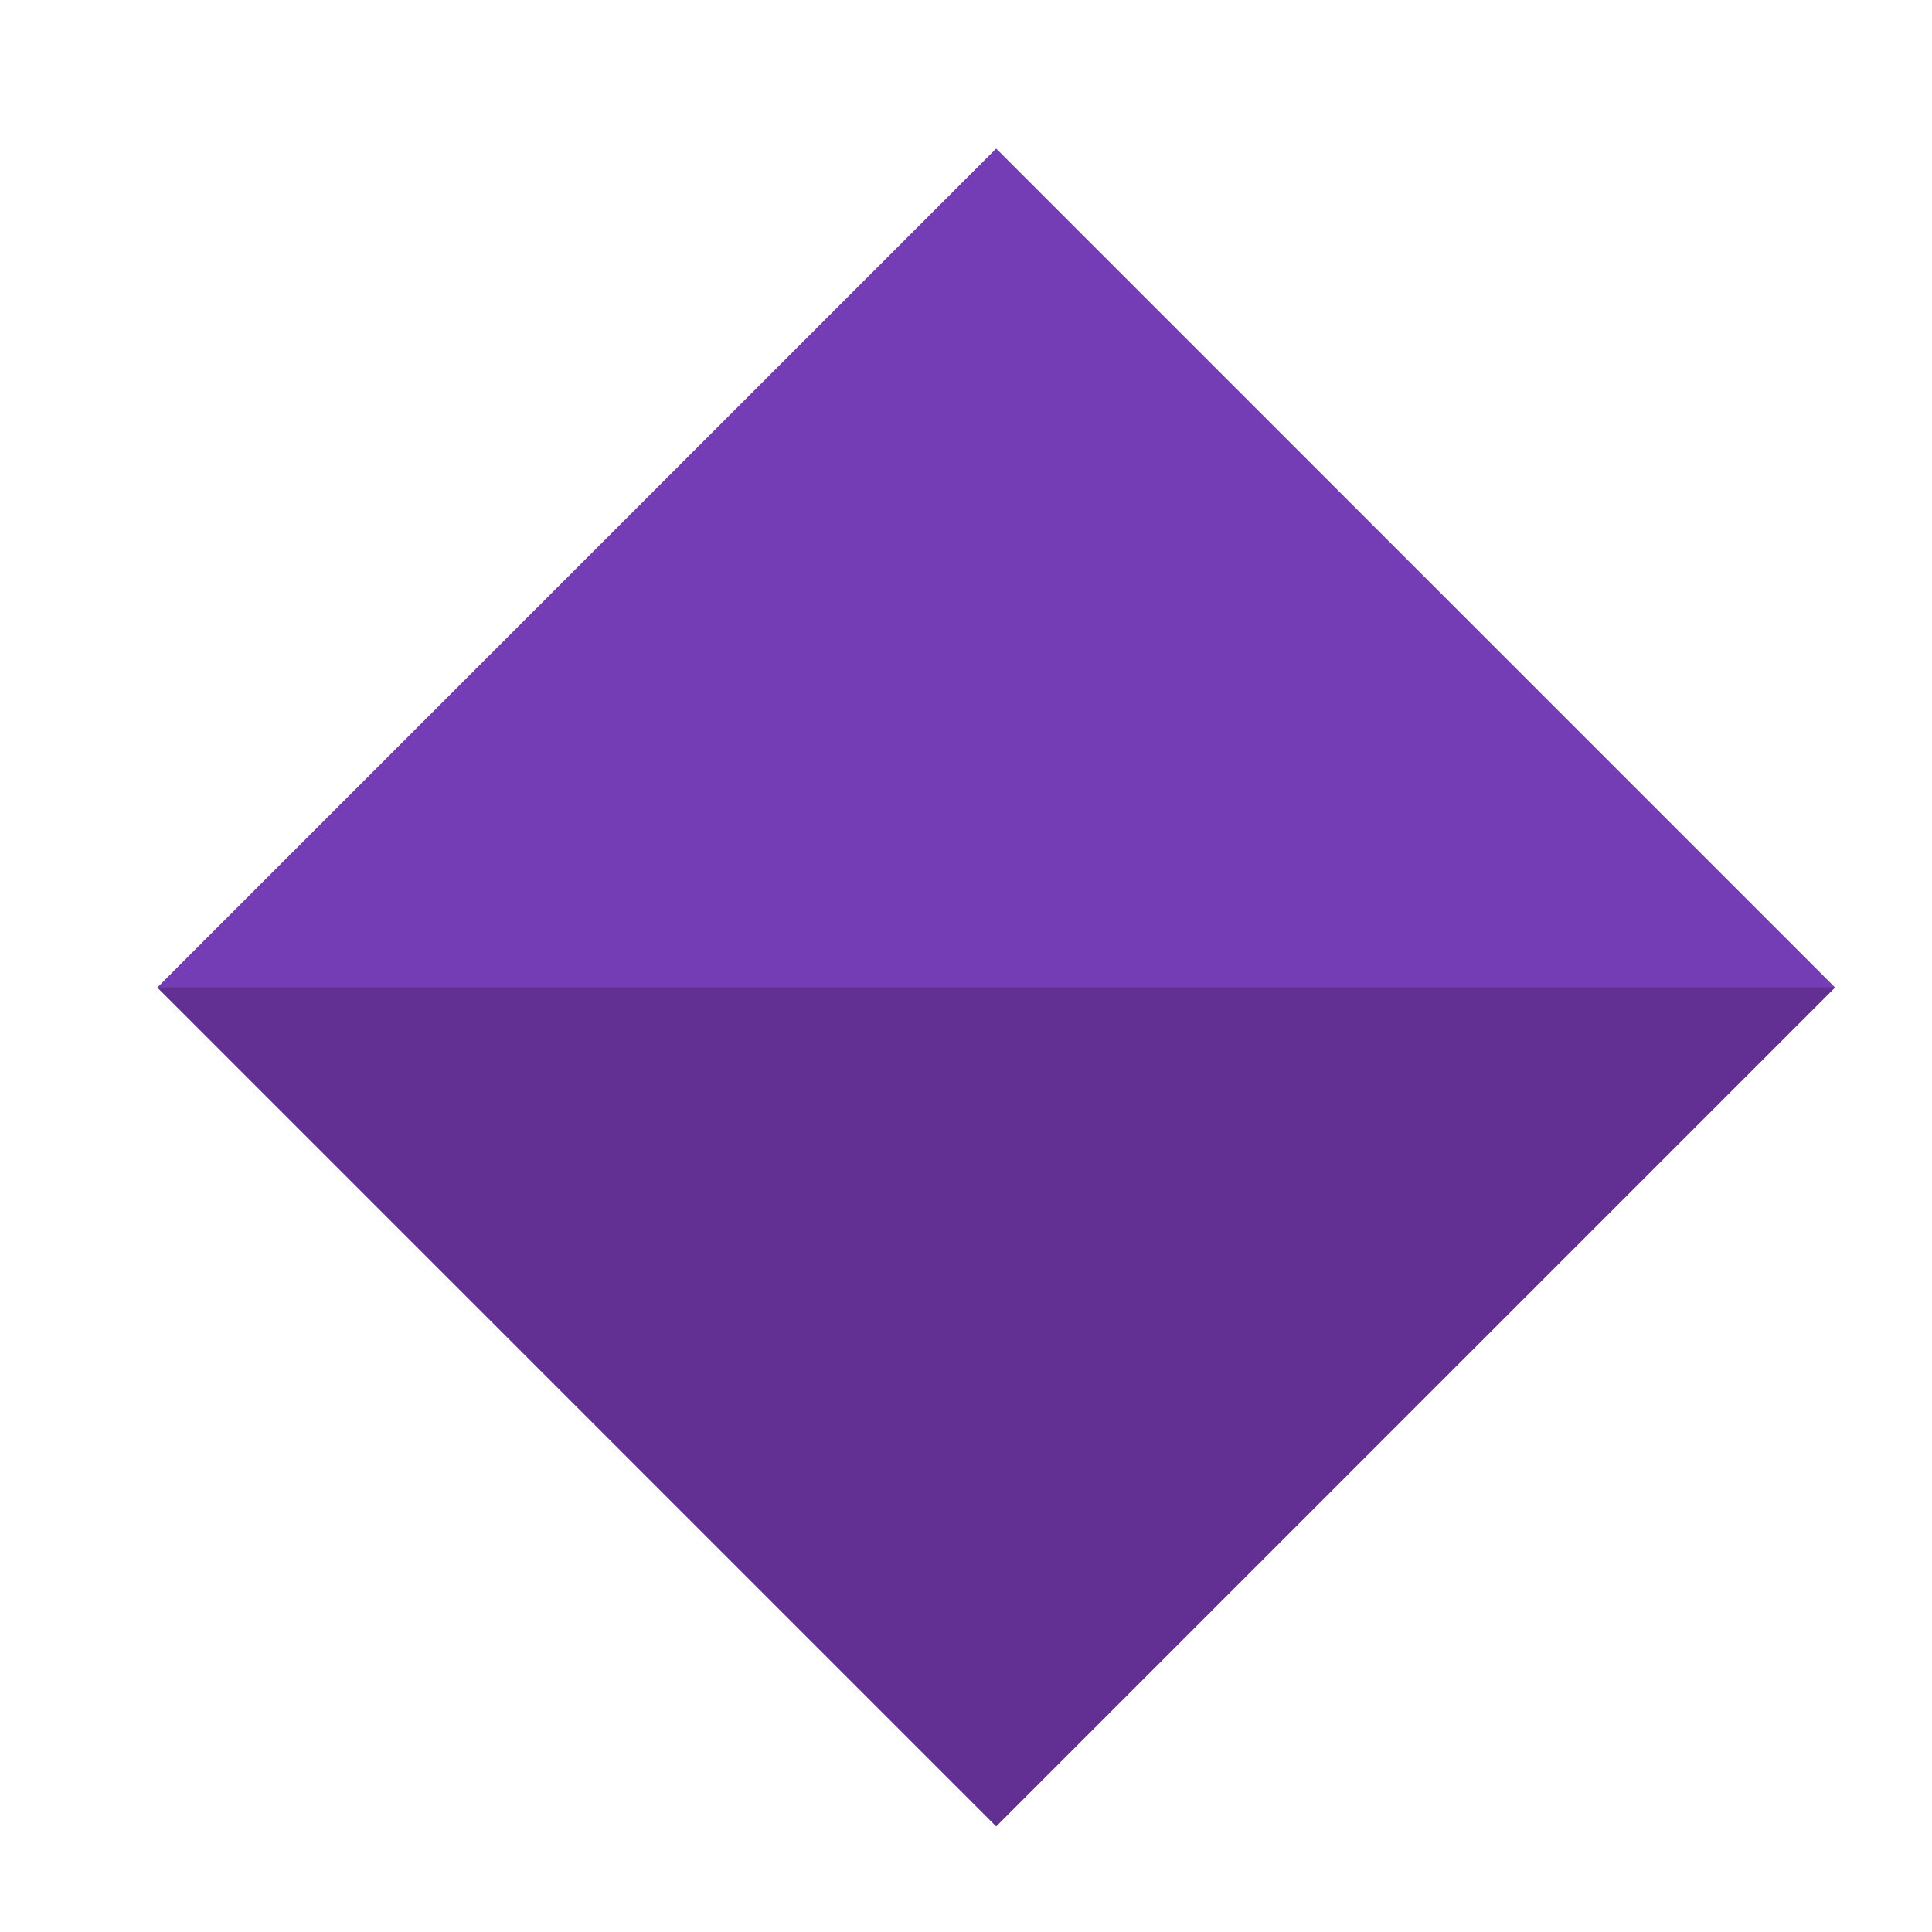
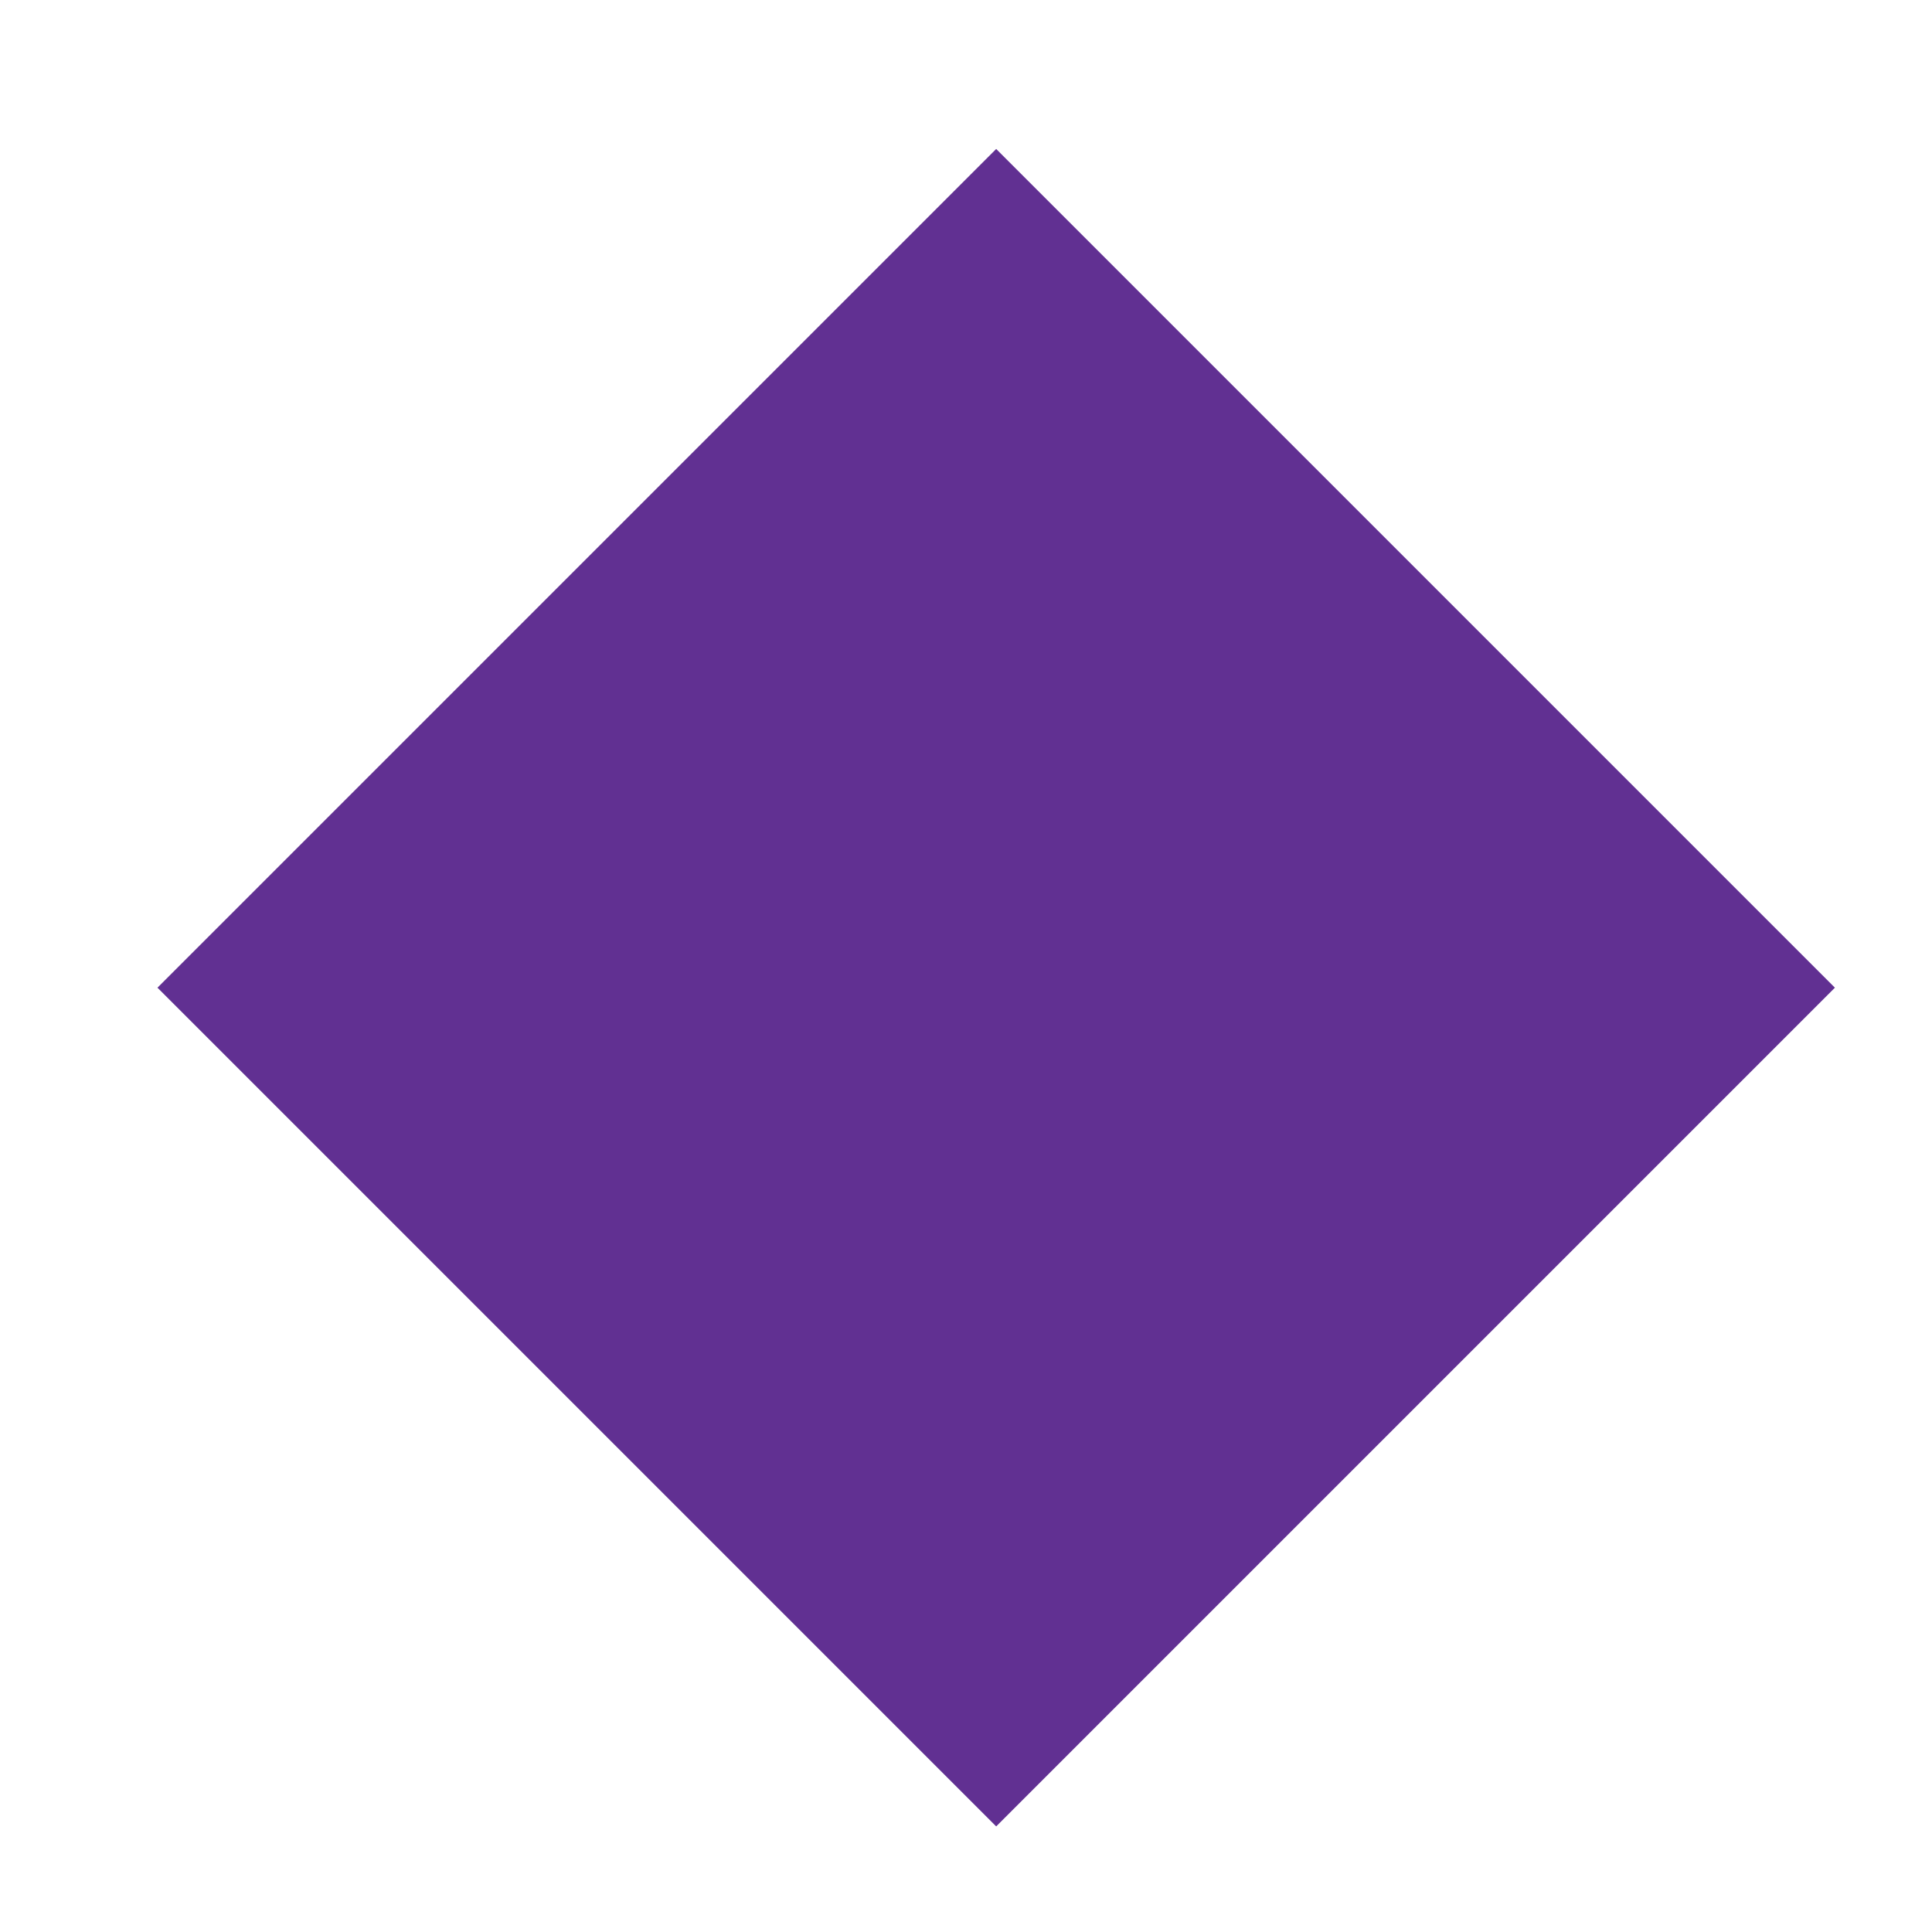
<svg xmlns="http://www.w3.org/2000/svg" version="1.1" id="Layer_1" x="0px" y="0px" width="64px" height="64px" viewBox="0 0 64 64" enable-background="new 0 0 64 64" xml:space="preserve">
  <rect x="13.351" y="13.062" transform="matrix(-0.707 -0.707 0.707 -0.707 33.204 79.176)" fill="#613092" width="39.298" height="39.298" />
-   <polygon fill="#743CB5" points="60.788,32.711 33,4.923 5.212,32.711 " />
</svg>